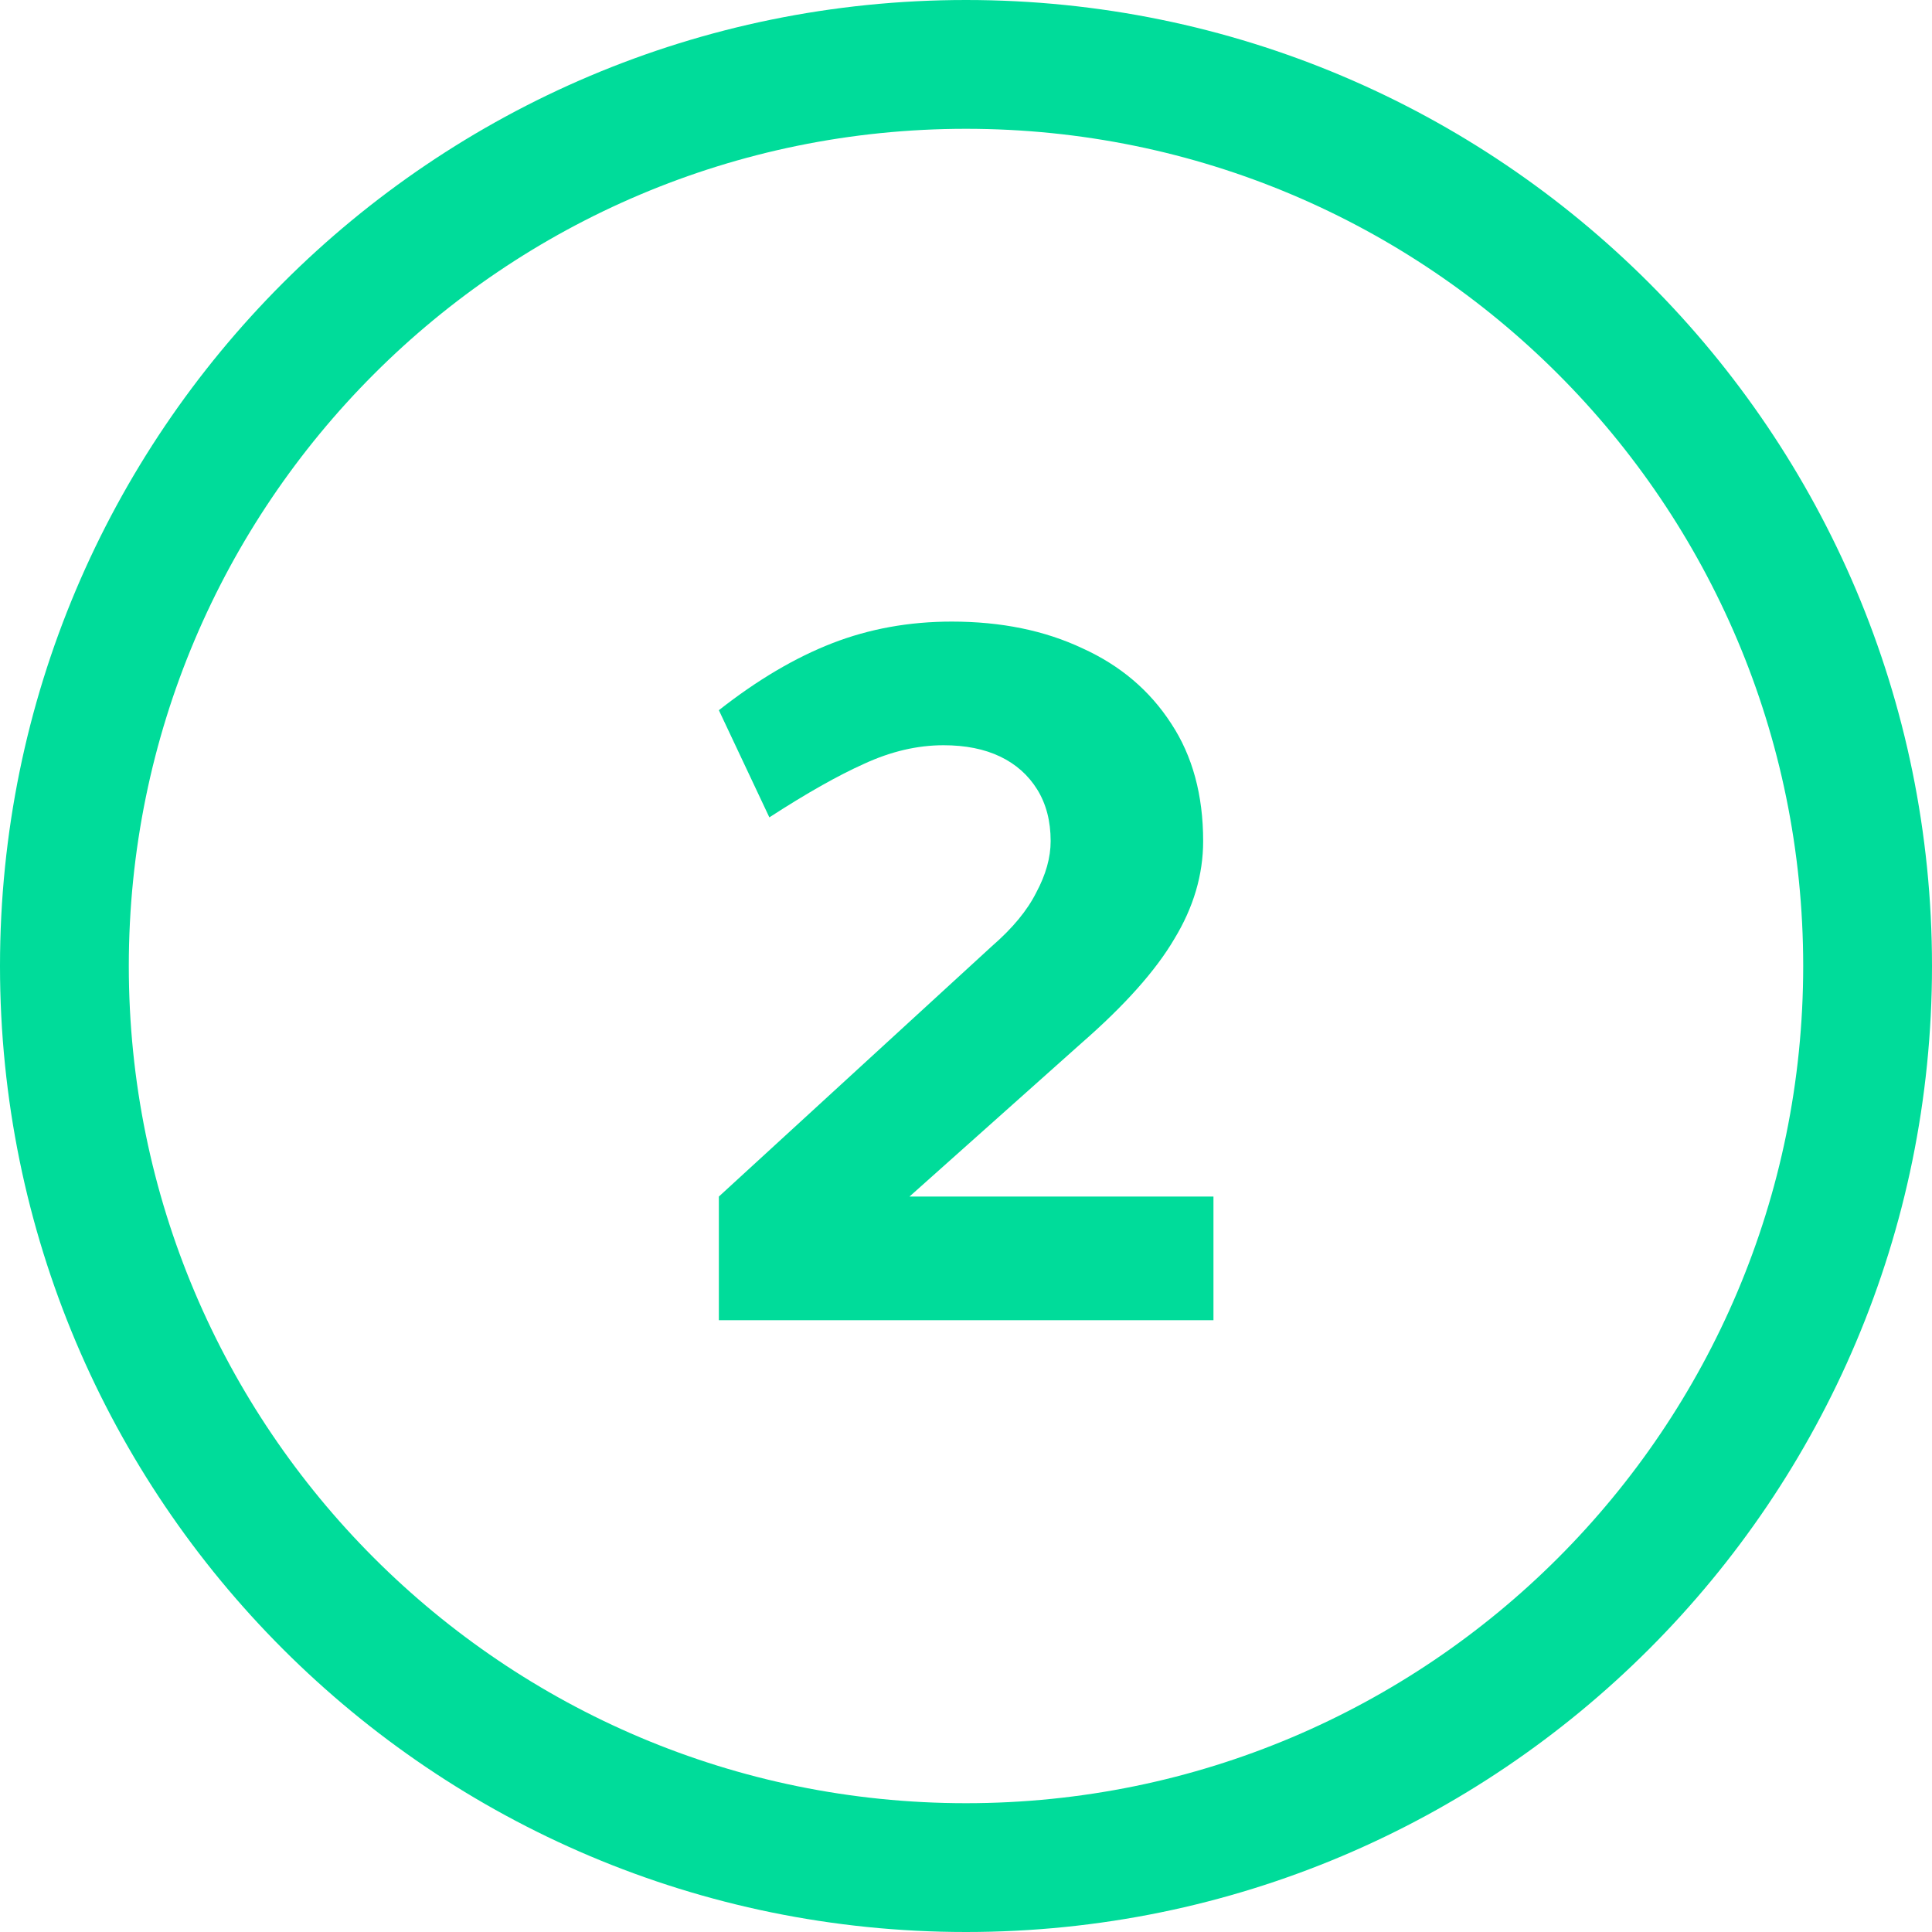
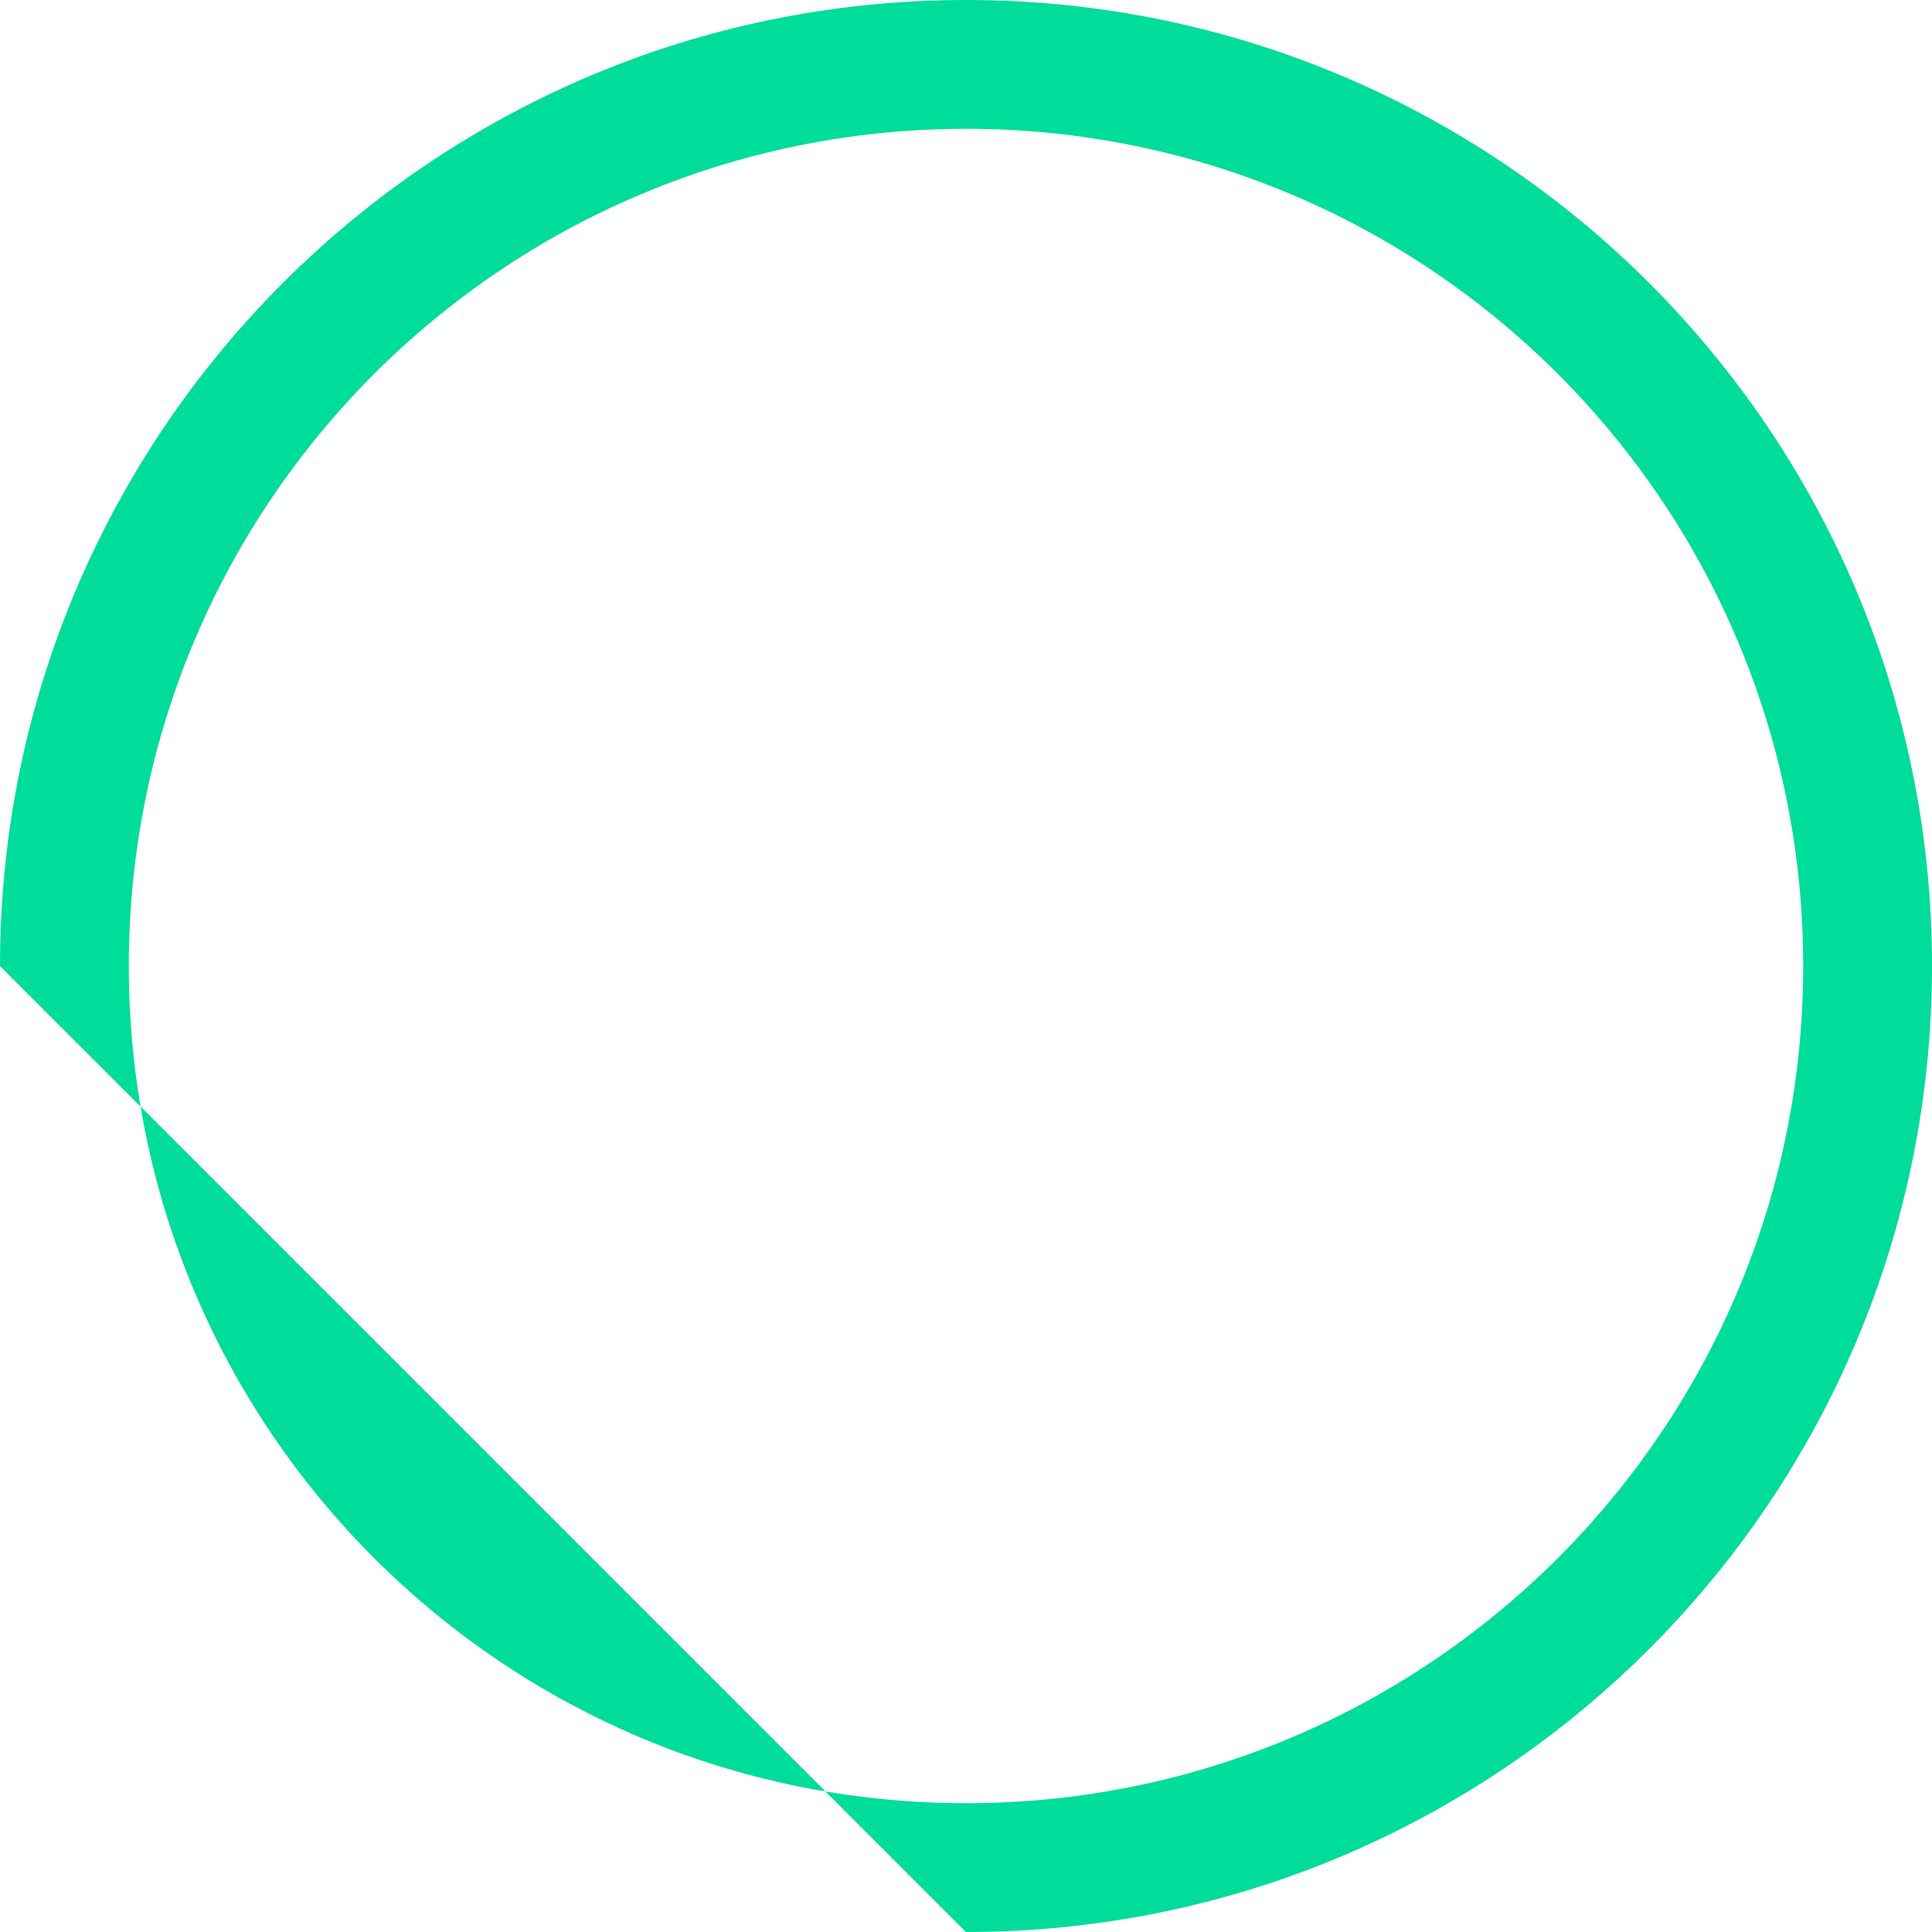
<svg xmlns="http://www.w3.org/2000/svg" width="60" height="60" viewBox="0 0 60 60" fill="none">
-   <path d="M22.325 41V37.16L30.805 29.384C31.445 28.829 31.903 28.275 32.181 27.72C32.479 27.165 32.629 26.632 32.629 26.12C32.629 25.501 32.49 24.968 32.213 24.52C31.935 24.072 31.551 23.731 31.061 23.496C30.57 23.261 29.983 23.144 29.301 23.144C28.49 23.144 27.669 23.336 26.837 23.72C26.026 24.083 25.045 24.637 23.893 25.384L22.325 22.056C23.519 21.117 24.693 20.424 25.845 19.976C26.997 19.528 28.234 19.304 29.557 19.304C31.093 19.304 32.447 19.581 33.621 20.136C34.794 20.669 35.711 21.448 36.373 22.472C37.034 23.475 37.365 24.691 37.365 26.12C37.365 27.165 37.066 28.179 36.469 29.16C35.893 30.141 34.933 31.219 33.589 32.392L28.245 37.16H37.685V41H22.325Z" fill="#00DC9A" />
-   <path fill-rule="evenodd" clip-rule="evenodd" d="M30 56C44.359 56 56 44.359 56 30C56 15.641 44.359 4 30 4C15.641 4 4 15.641 4 30C4 44.359 15.641 56 30 56ZM30 60C46.569 60 60 46.569 60 30C60 13.431 46.569 0 30 0C13.431 0 0 13.431 0 30C0 46.569 13.431 60 30 60Z" fill="#00DC9A" />
+   <path fill-rule="evenodd" clip-rule="evenodd" d="M30 56C44.359 56 56 44.359 56 30C56 15.641 44.359 4 30 4C15.641 4 4 15.641 4 30C4 44.359 15.641 56 30 56ZM30 60C46.569 60 60 46.569 60 30C60 13.431 46.569 0 30 0C13.431 0 0 13.431 0 30Z" fill="#00DC9A" />
</svg>